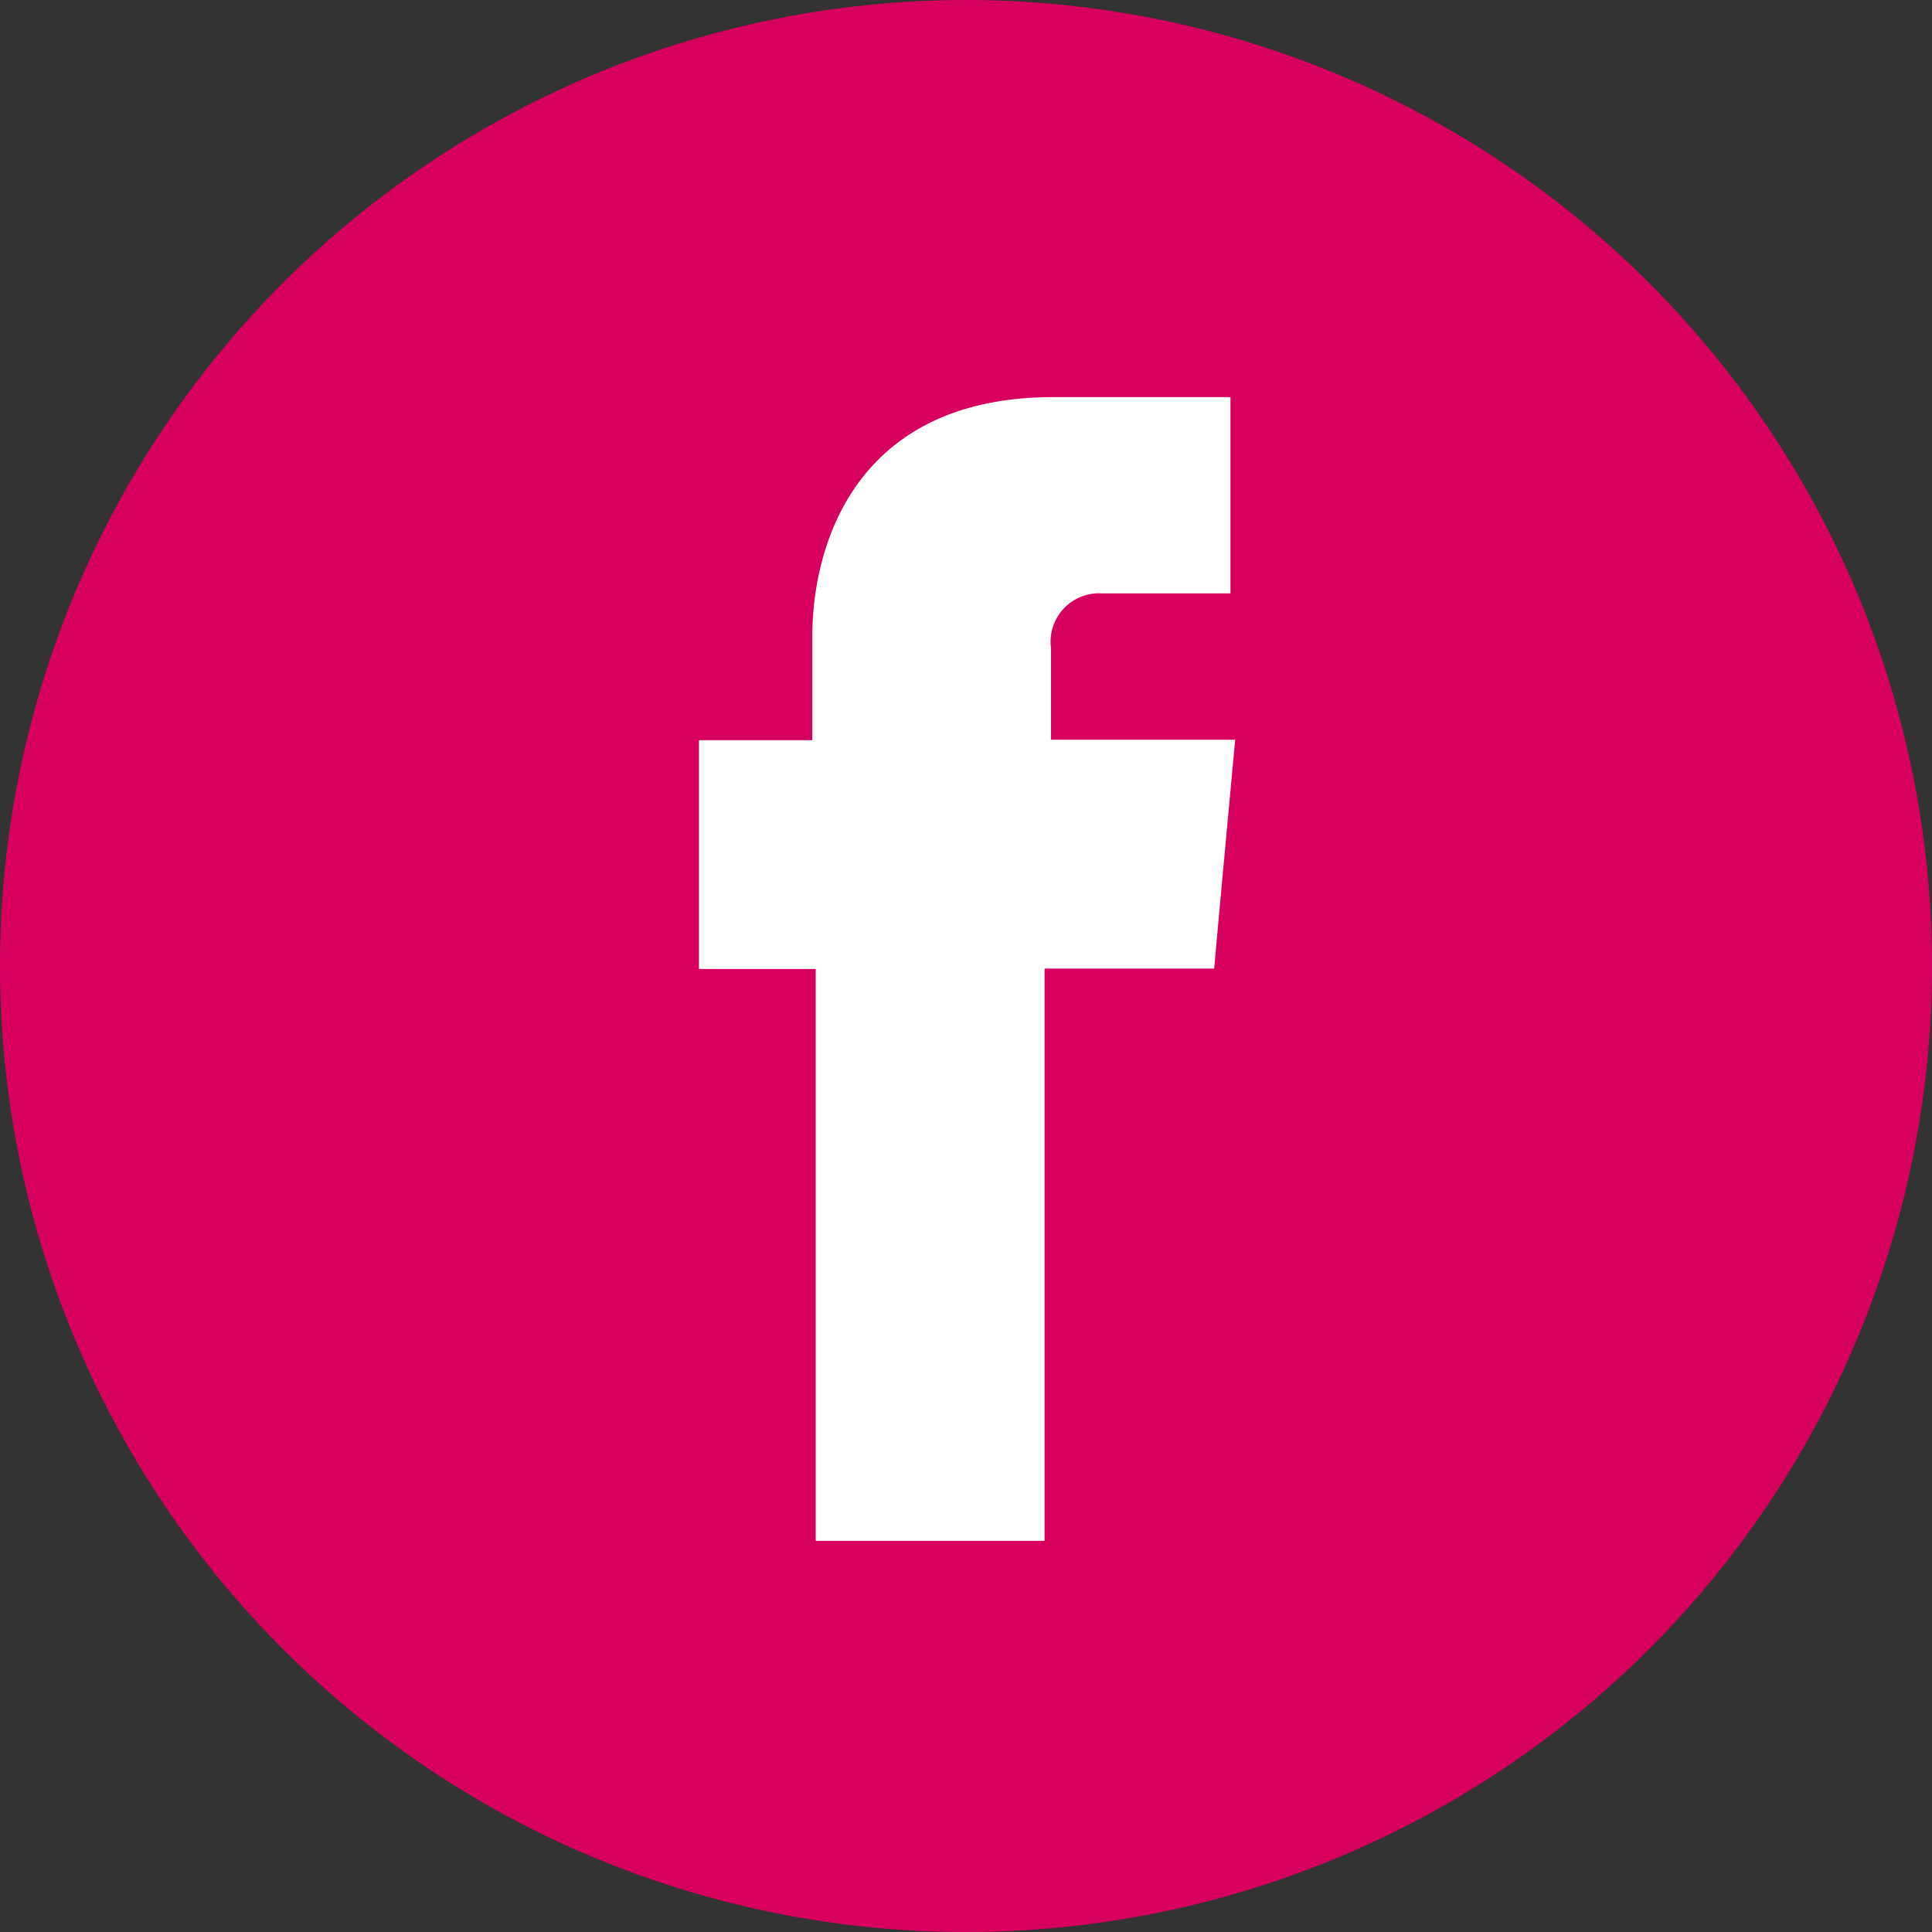
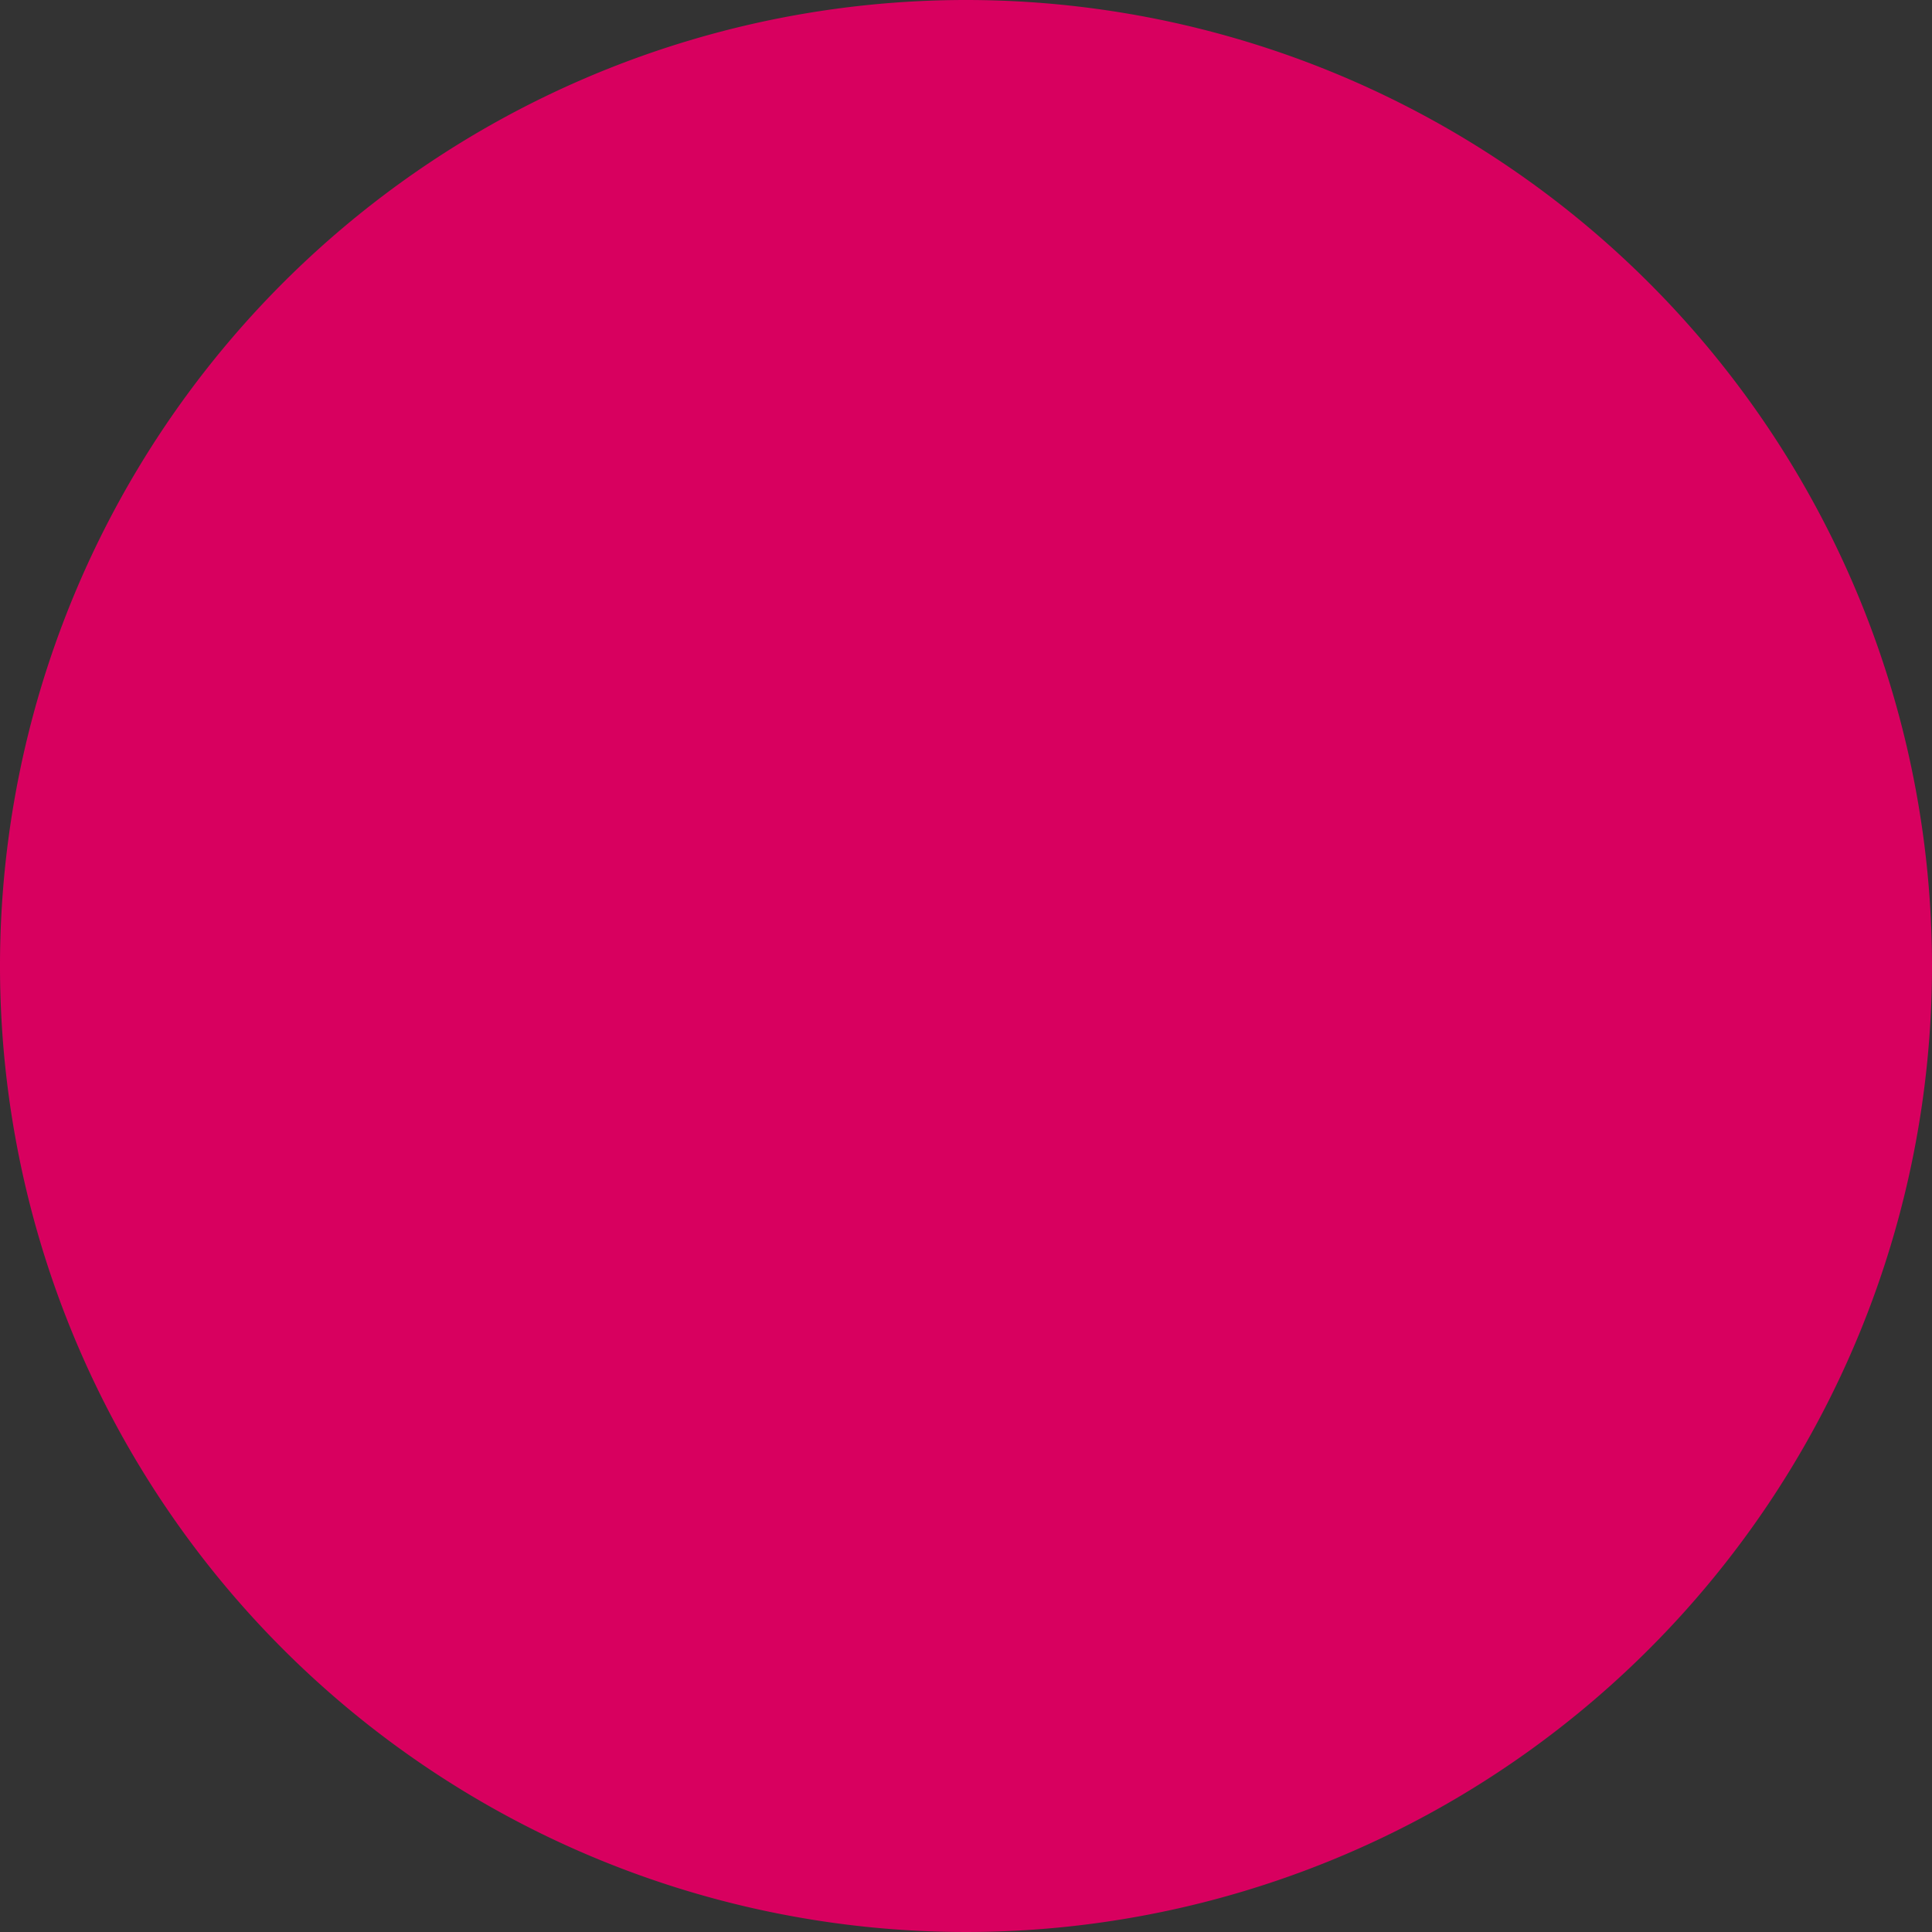
<svg xmlns="http://www.w3.org/2000/svg" viewBox="0 0 45 45">
  <rect x="0" y="0" width="45" height="45" fill="#333333" stroke="none" />
  <title>ActiveSuffolk-Facebook</title>
  <g id="Layer_2" data-name="Layer 2">
    <g id="HomePage">
      <g id="Artwork_1" data-name="Artwork 1">
        <path d="M45,22.5A22.5,22.5,0,1,1,22.5,0,22.5,22.5,0,0,1,45,22.5" style="fill:#d8005f" />
-         <path d="M24.48,17.23V15.1a1.13,1.13,0,0,1,1.18-1.28h3V9.25H24.53c-4.57,0-5.61,3.4-5.61,5.58v2.41H16.28v5.33H19V35.89h5.33V22.56h3.95l.19-2.09.3-3.24Z" style="fill:#fff" />
      </g>
    </g>
  </g>
</svg>